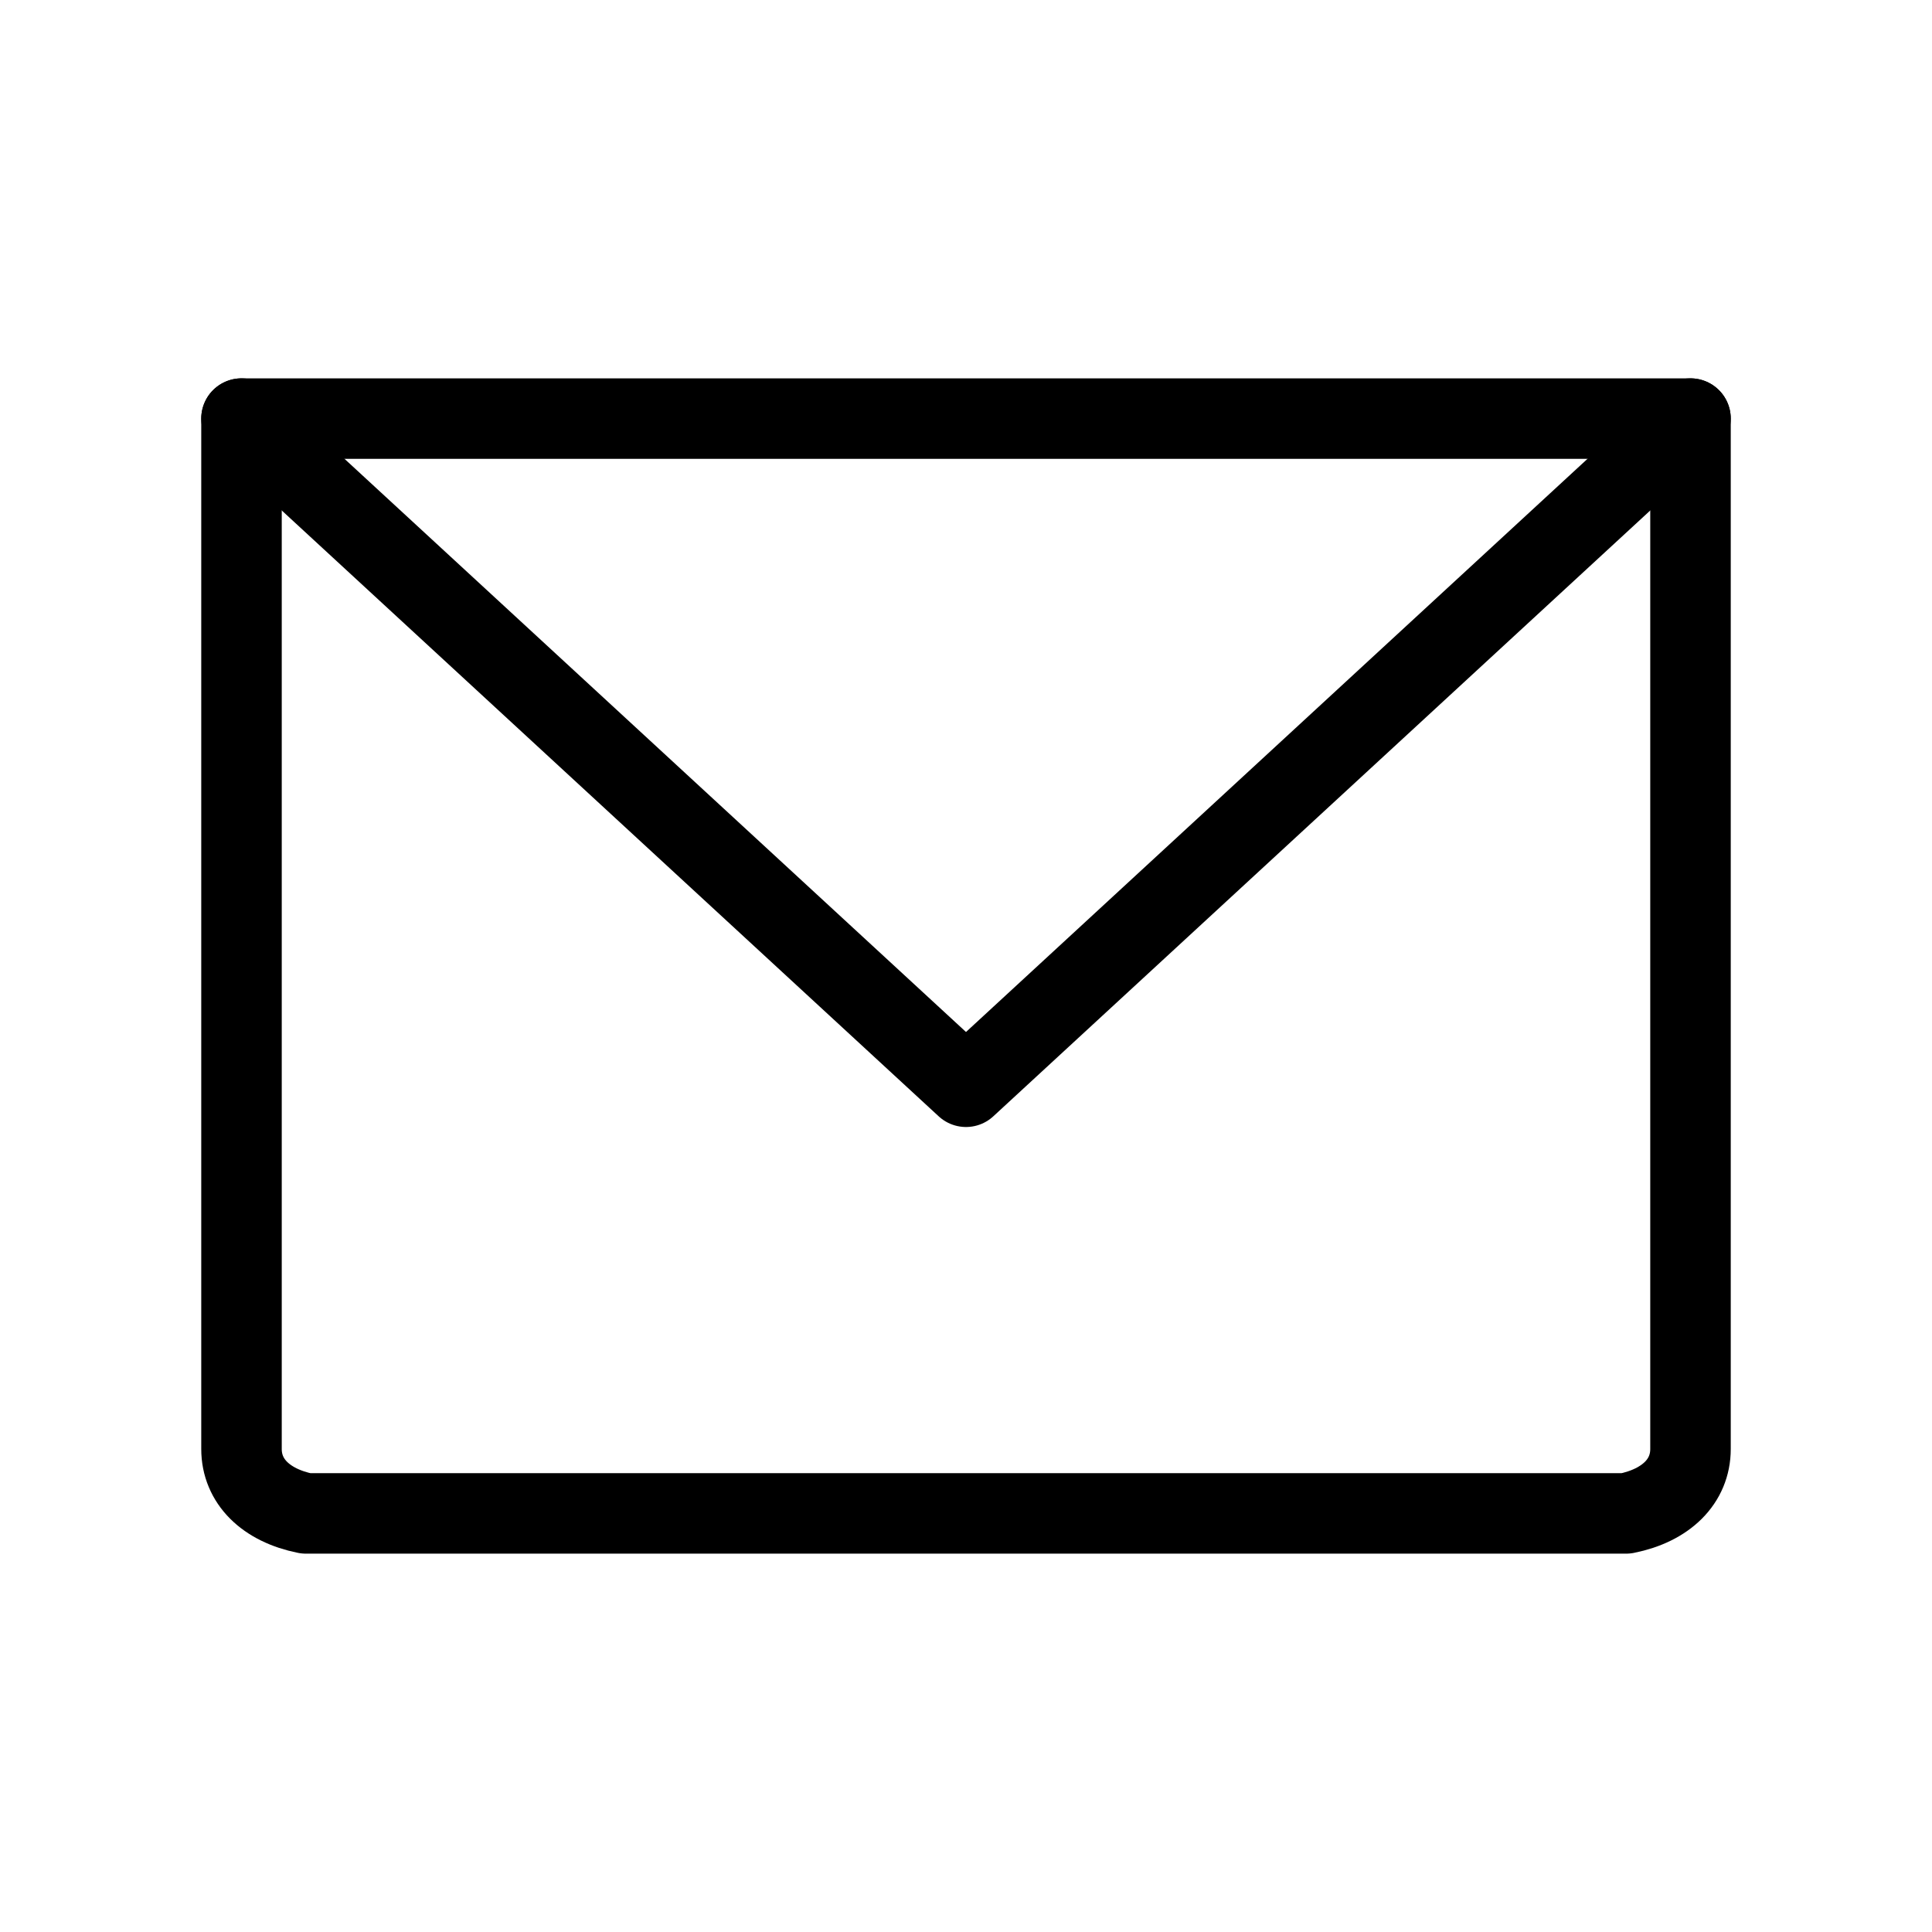
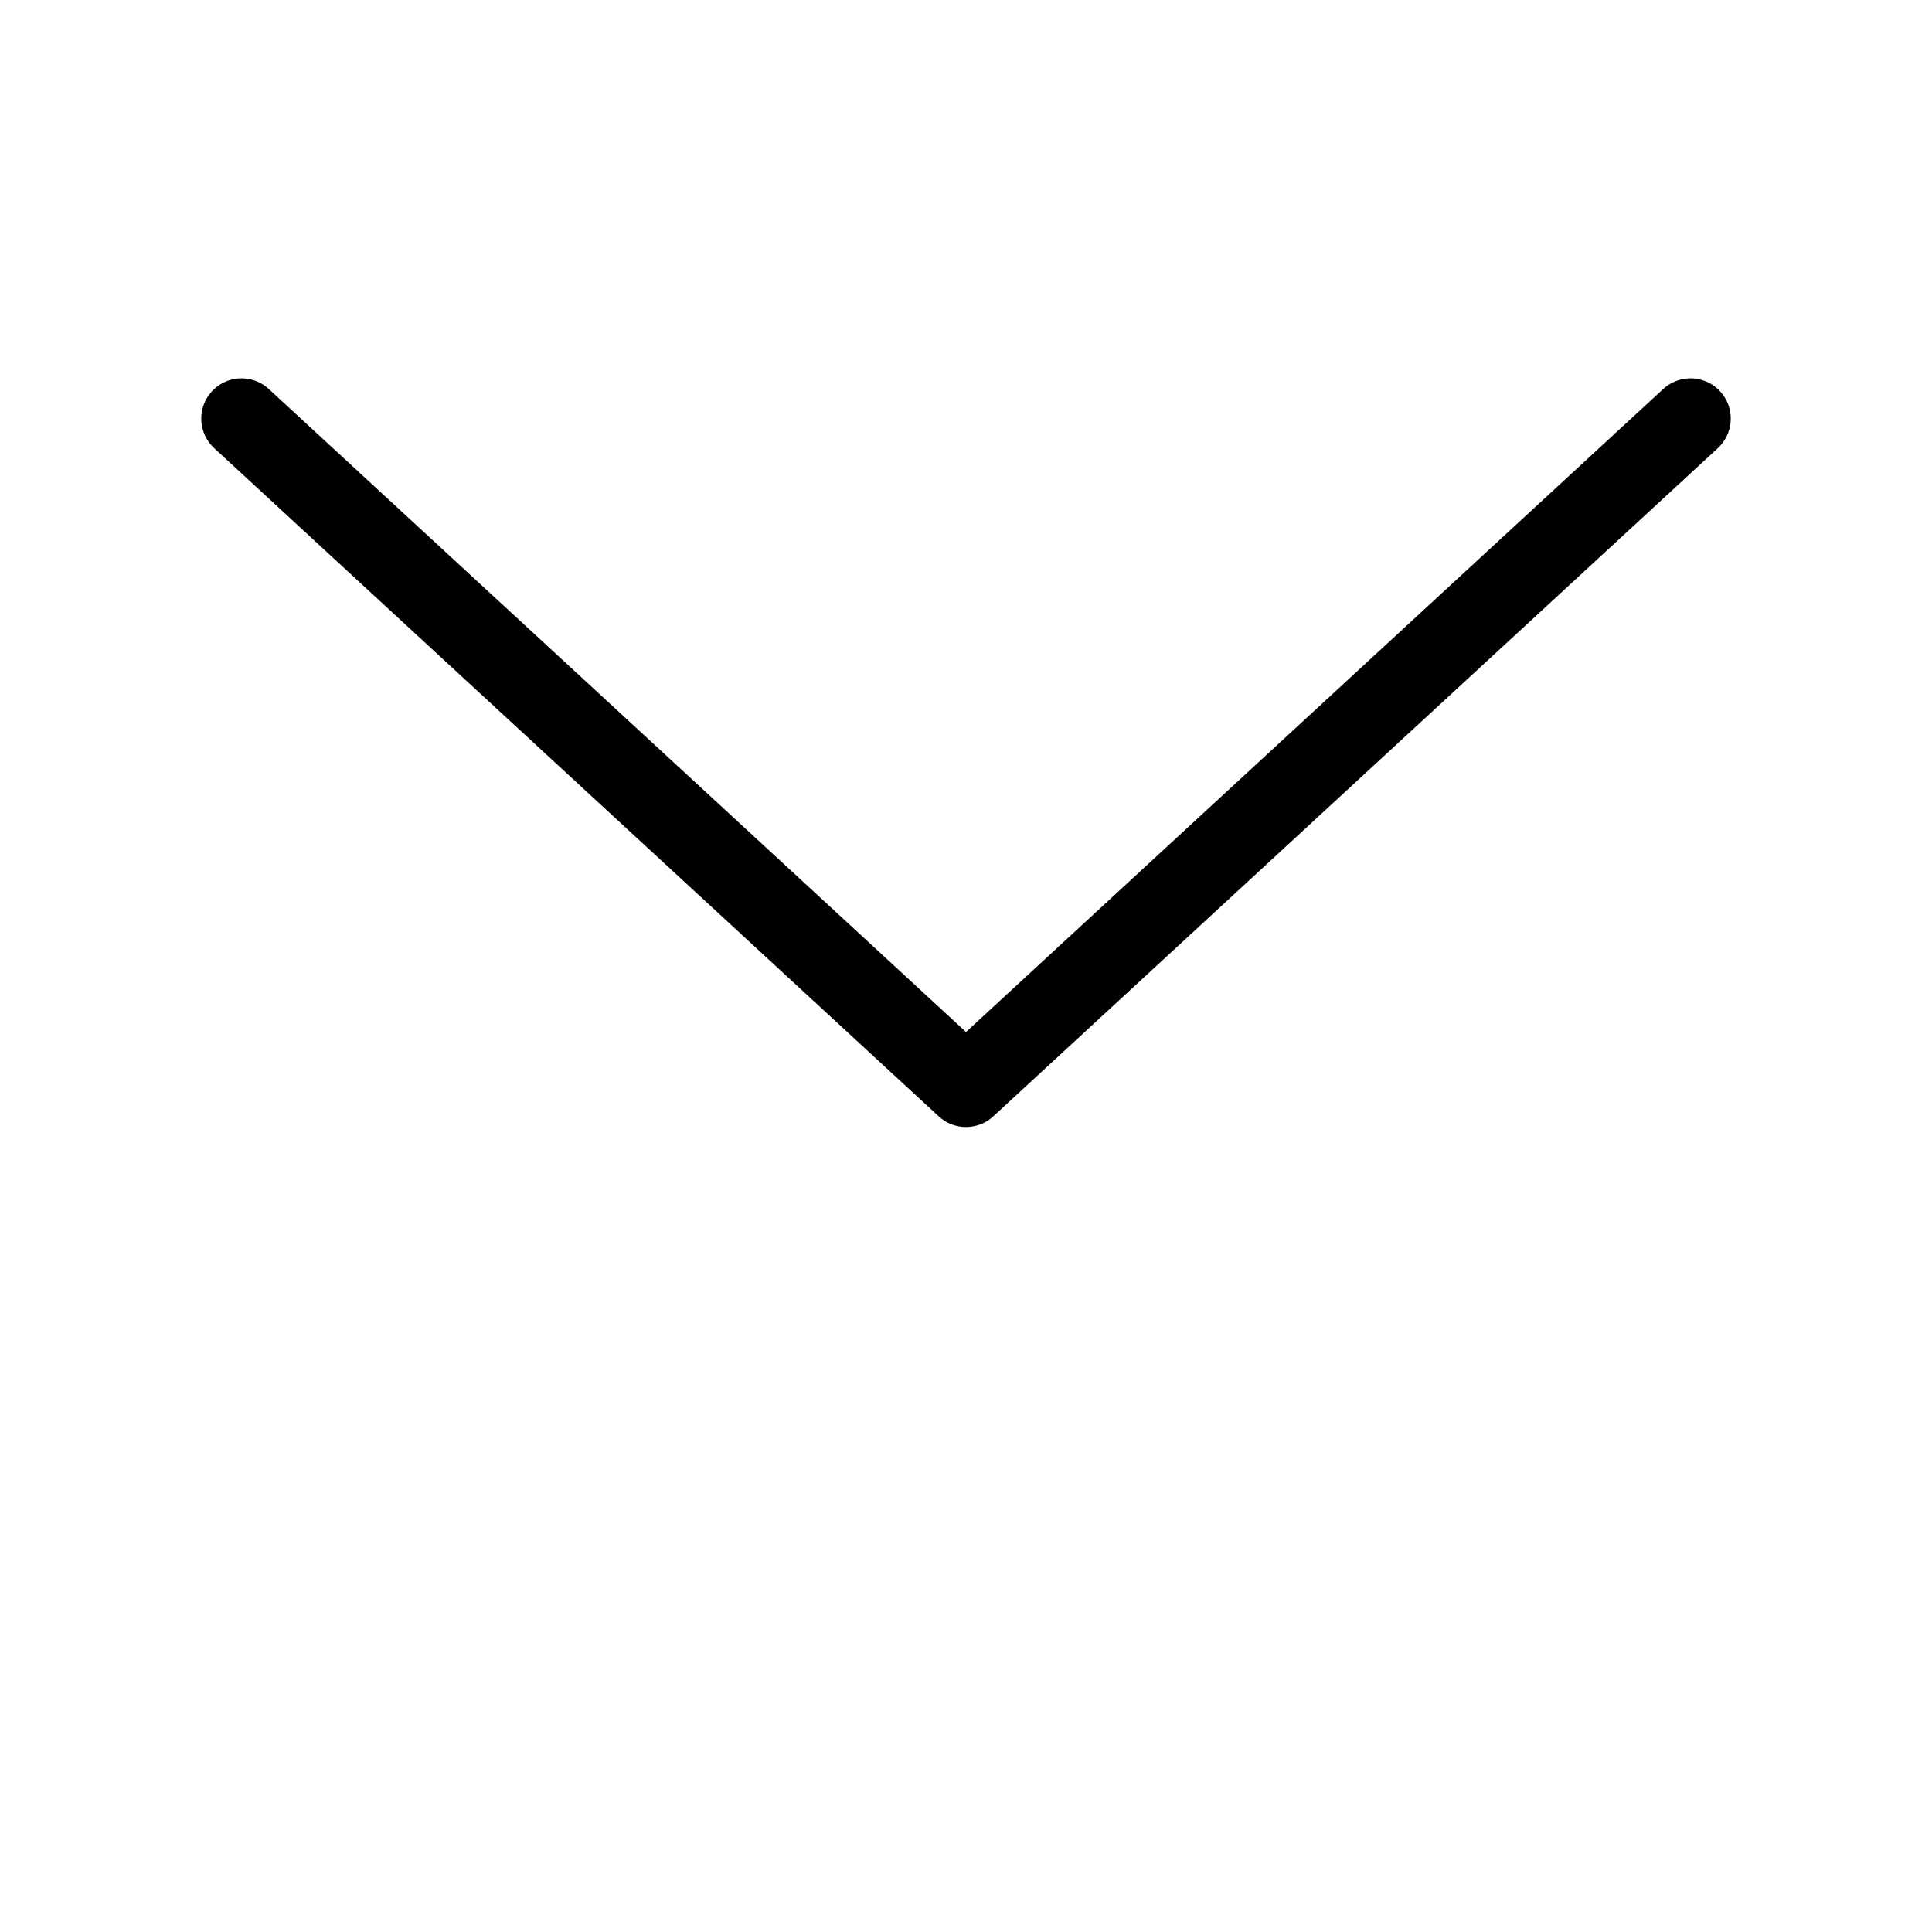
<svg xmlns="http://www.w3.org/2000/svg" version="1.1" id="Layer_1" x="0px" y="0px" viewBox="0 0 24 24" style="enable-background:new 0 0 24 24;" xml:space="preserve">
  <style type="text/css">
	.st0{fill:none;stroke:#000000;stroke-linecap:round;stroke-linejoin:round;}
</style>
-   <path class="st0" d="M3,5.2h18V18c0,0.4-0.3,0.7-0.8,0.8H3.8C3.3,18.7,3,18.4,3,18V5.2z" />
  <polyline class="st0" points="21,5.2 12,13.5 3,5.2 " />
</svg>